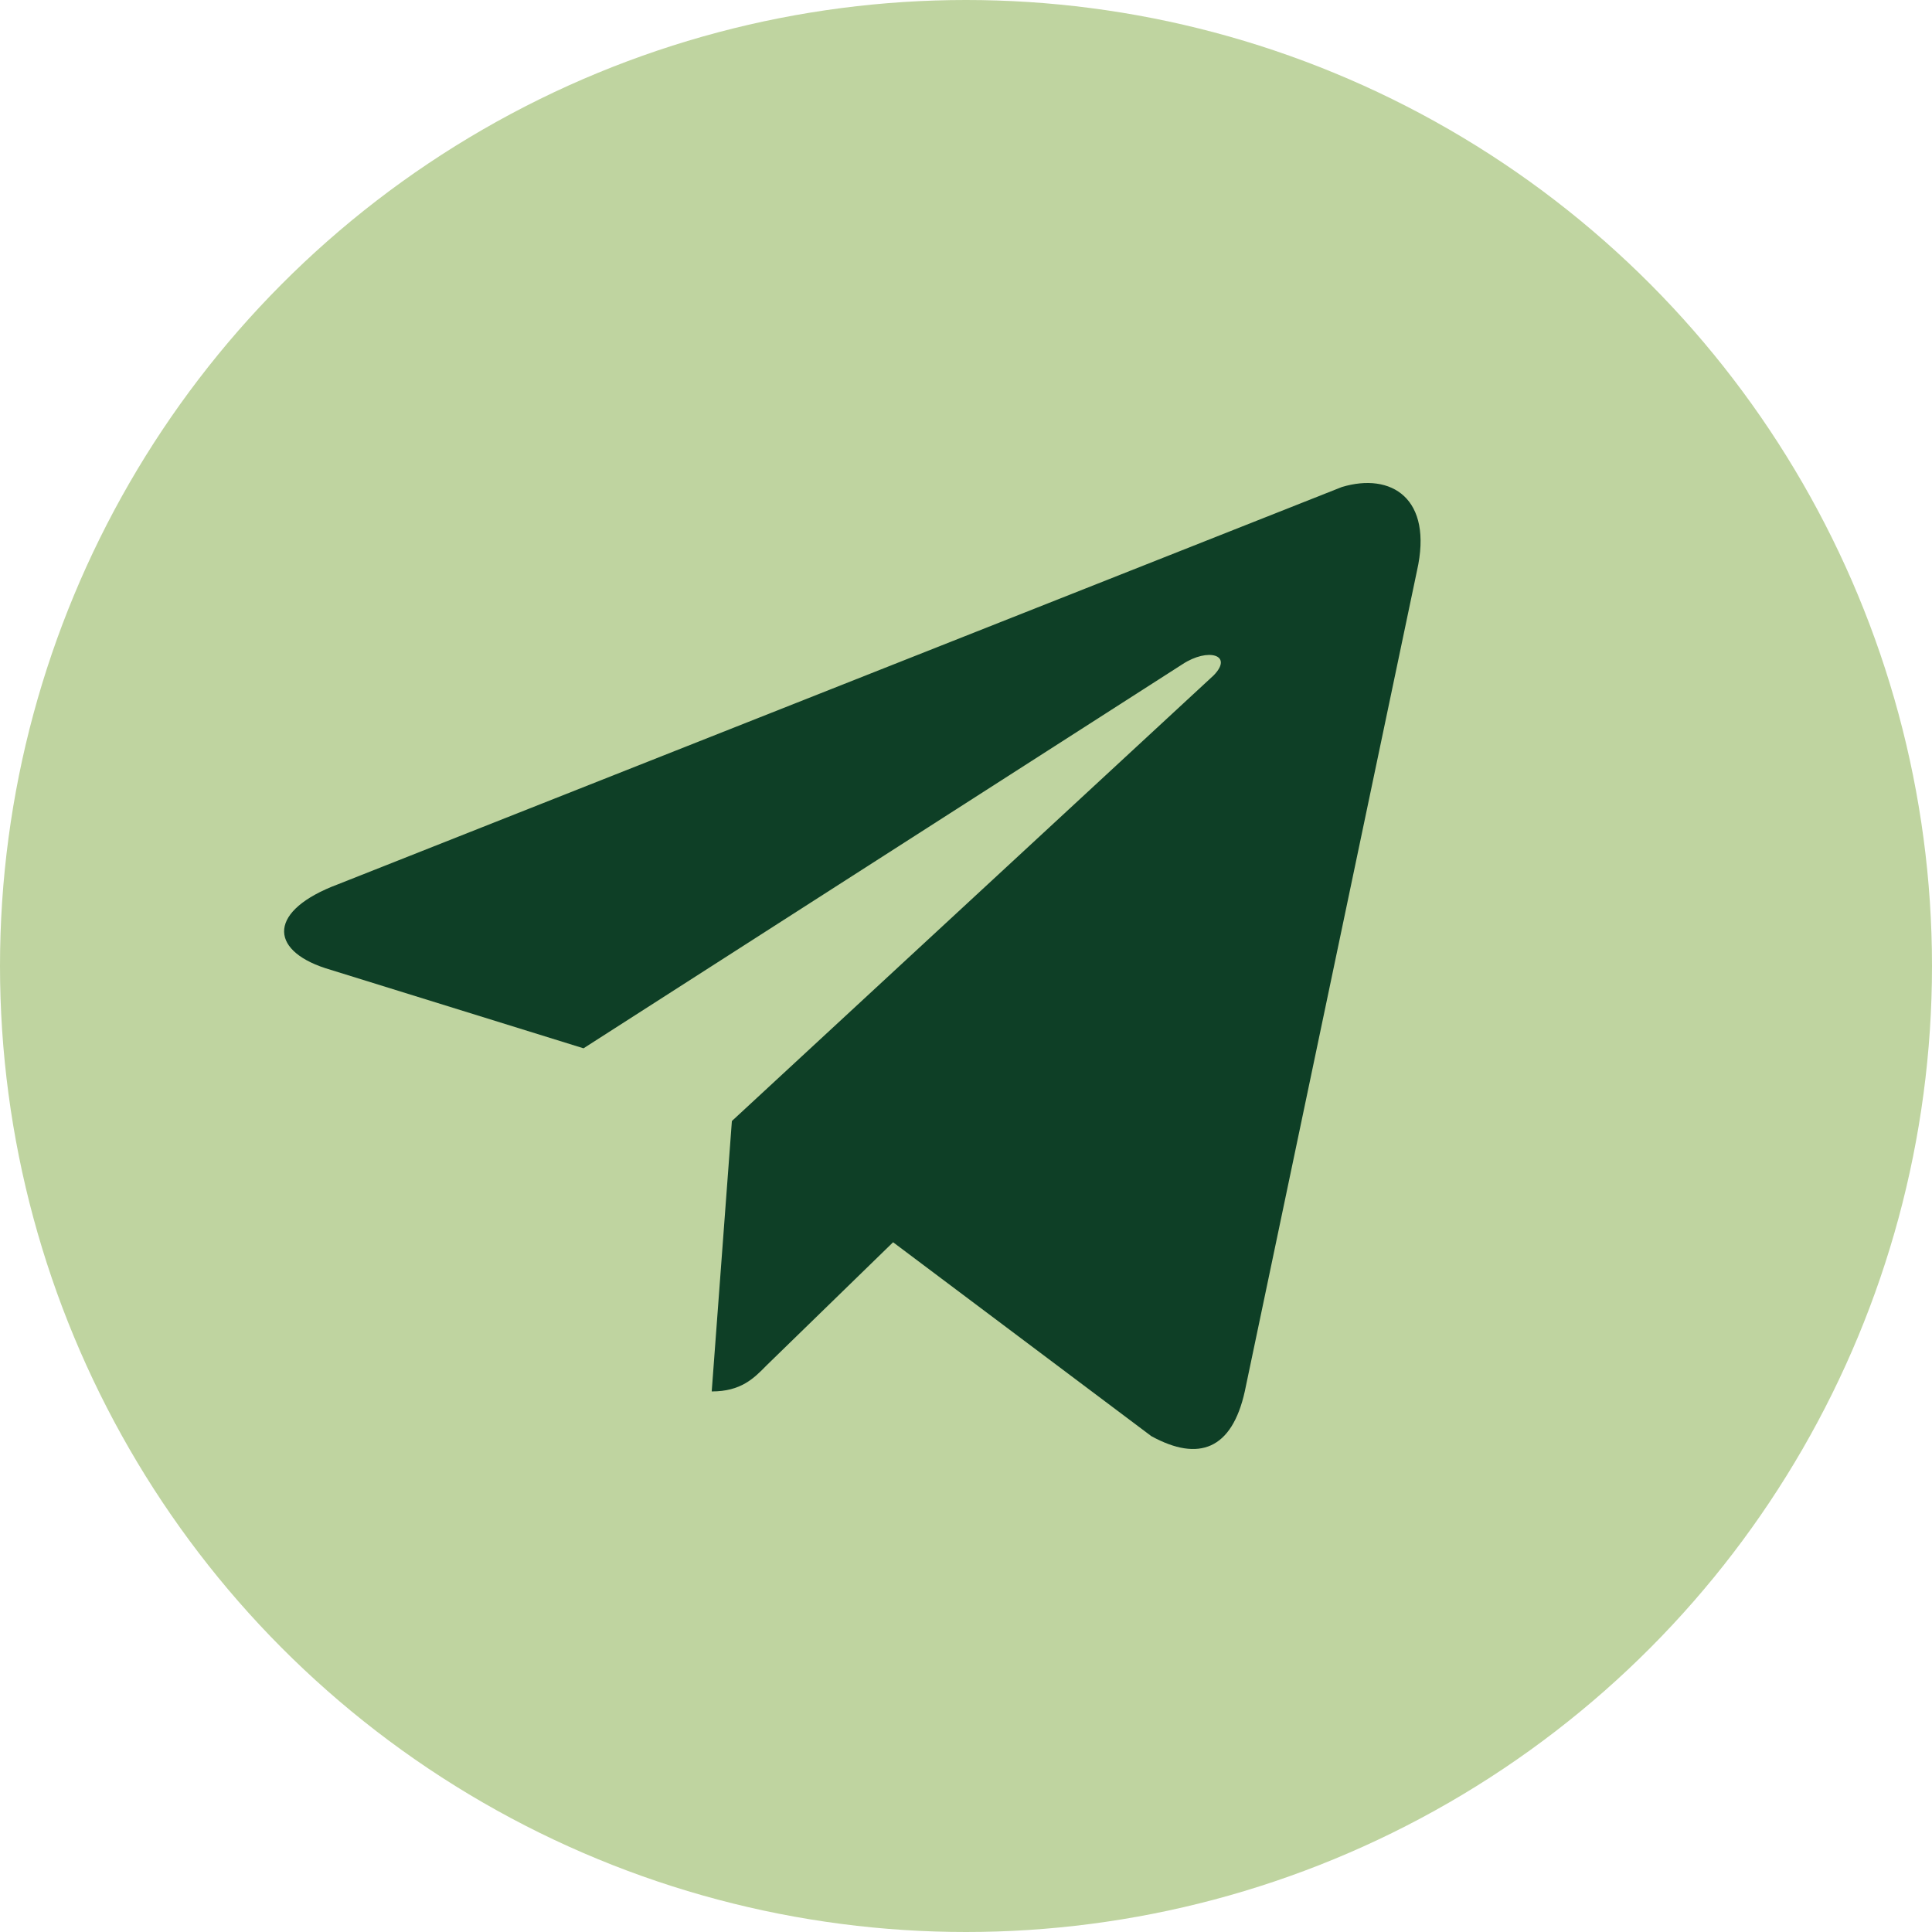
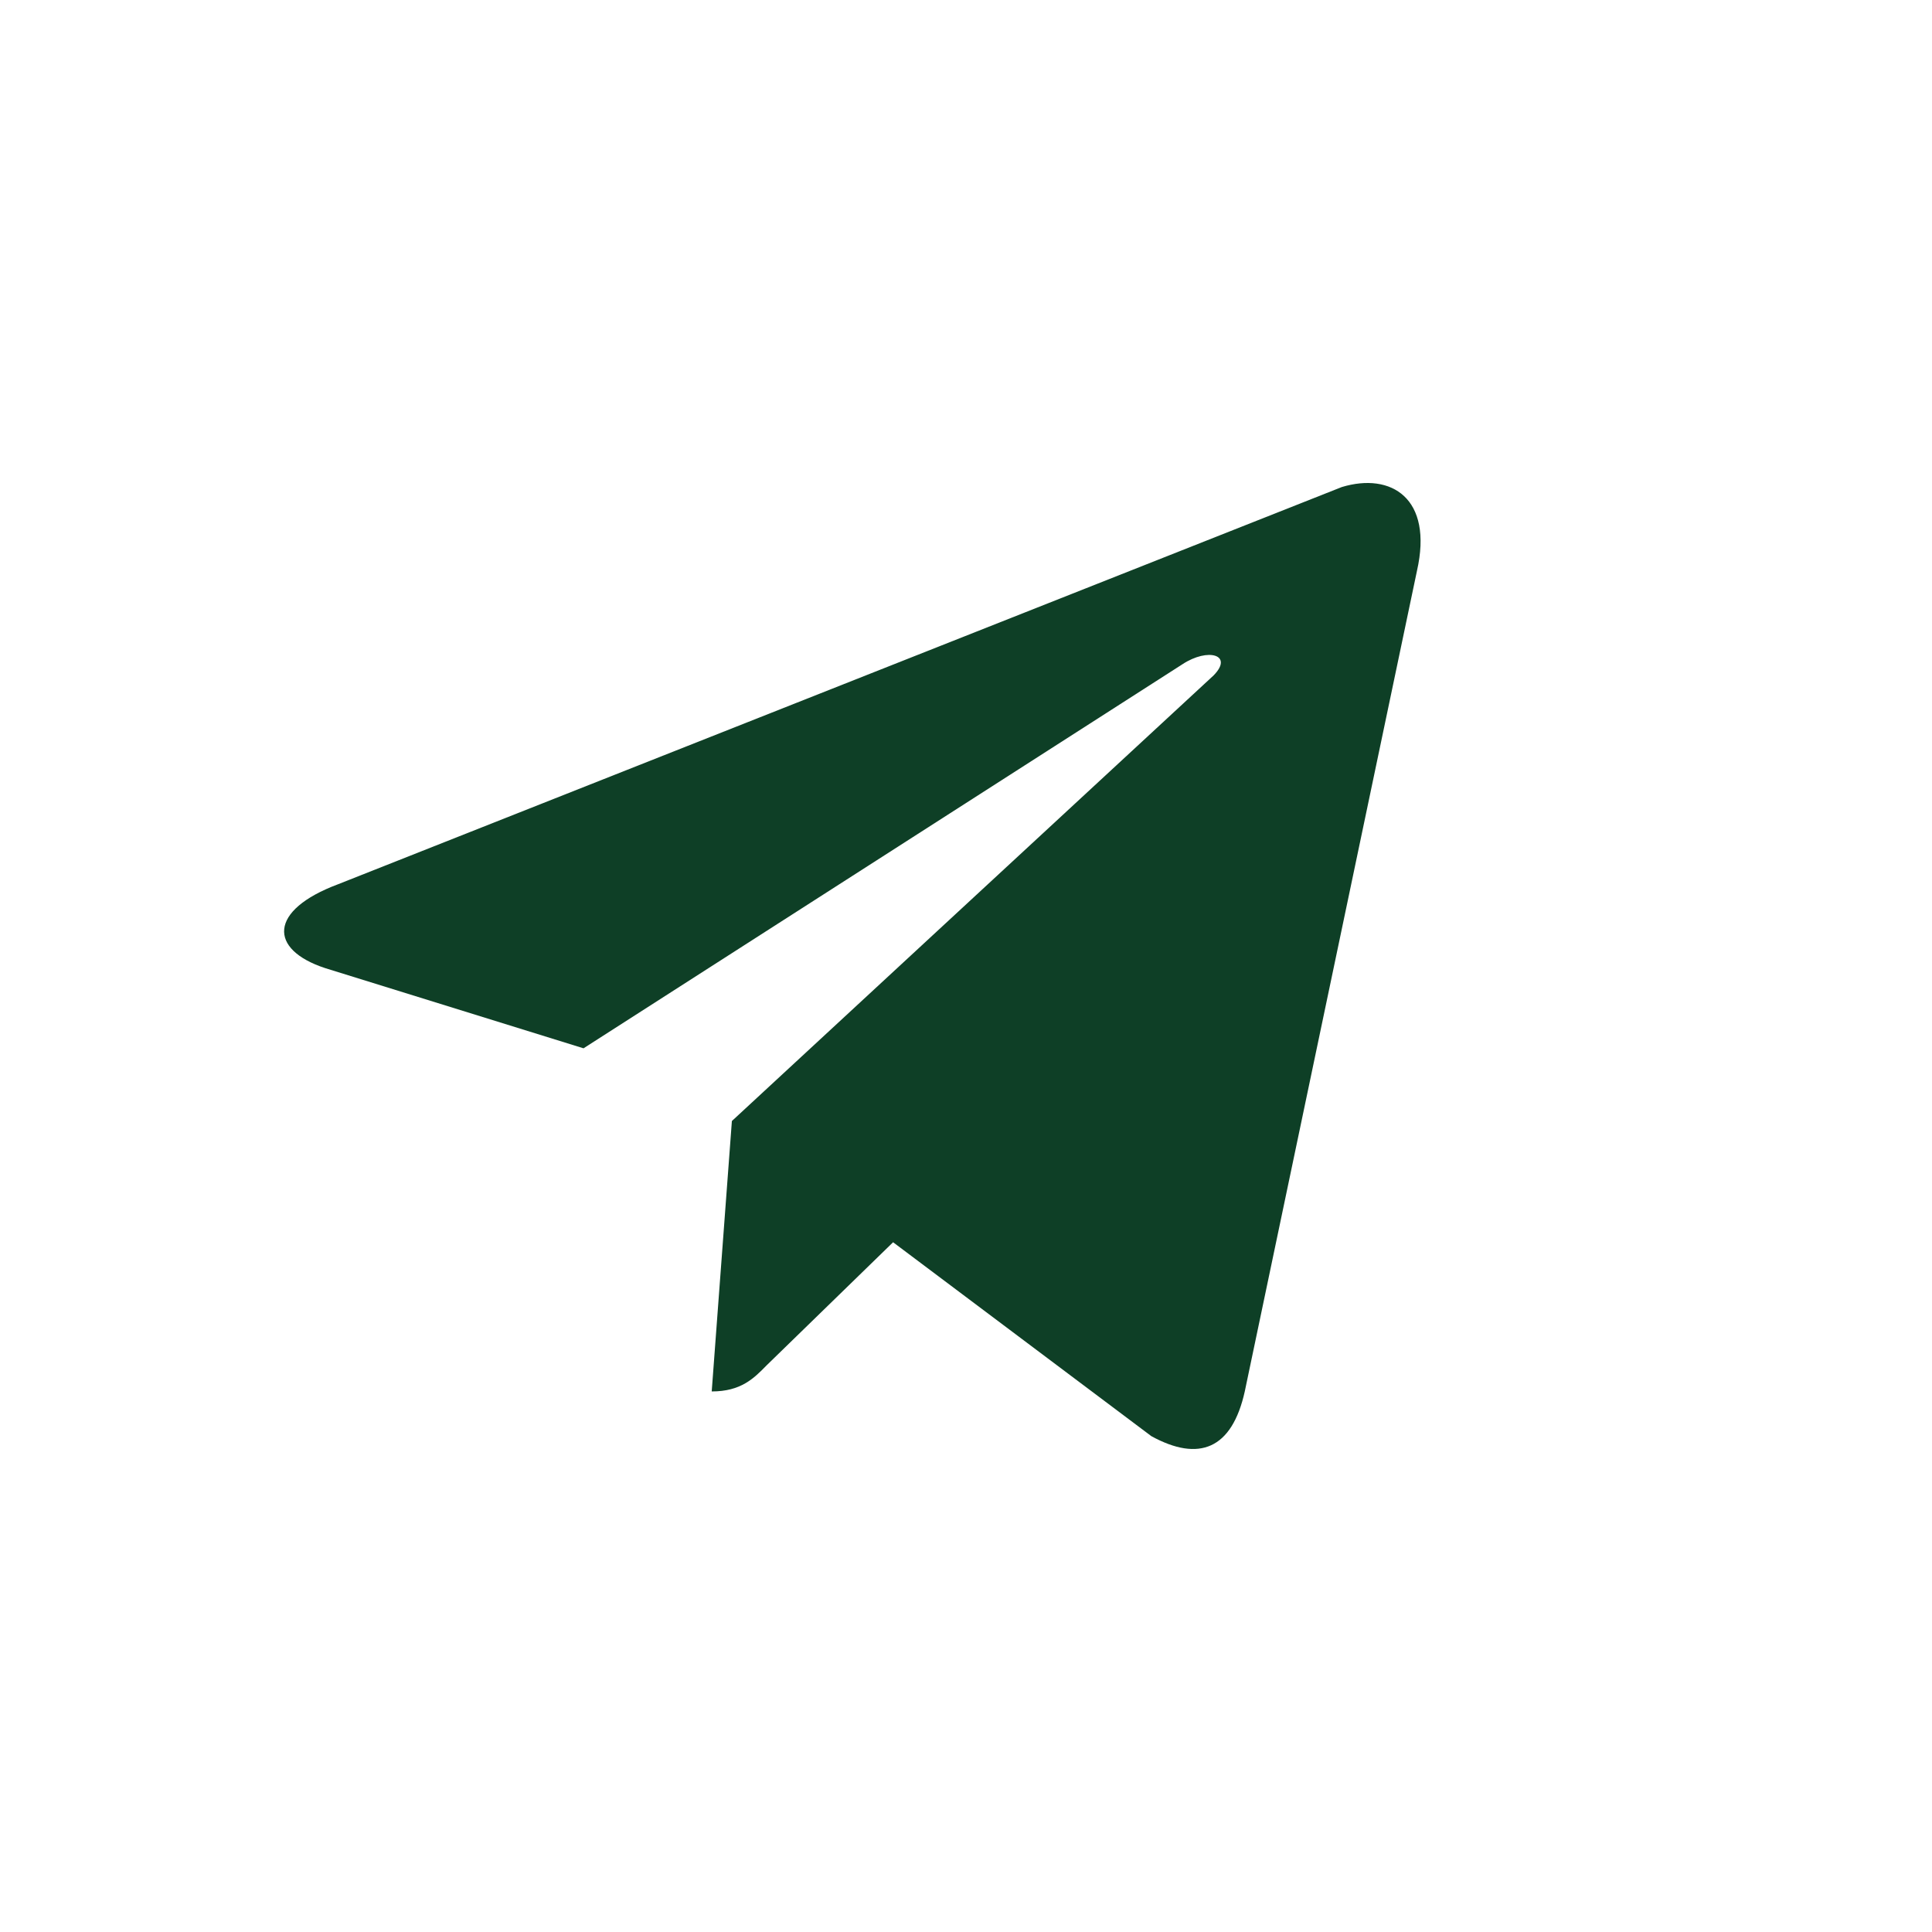
<svg xmlns="http://www.w3.org/2000/svg" width="68" height="68" viewBox="0 0 68 68" fill="none">
-   <circle cx="34" cy="34" r="34" fill="#BFD4A0" />
  <path d="M49.872 20.094L43.812 48.974C43.36 51.008 42.2 51.466 40.524 50.548L31.434 43.723L26.984 48.054C26.534 48.514 26.082 48.974 25.05 48.974L25.76 39.456L42.716 23.771C43.424 23.048 42.522 22.786 41.62 23.378L20.538 36.897L11.446 34.075C9.448 33.419 9.448 32.039 11.898 31.123L47.228 17.142C48.968 16.617 50.452 17.537 49.872 20.094Z" fill="#0E3F26" />
</svg>